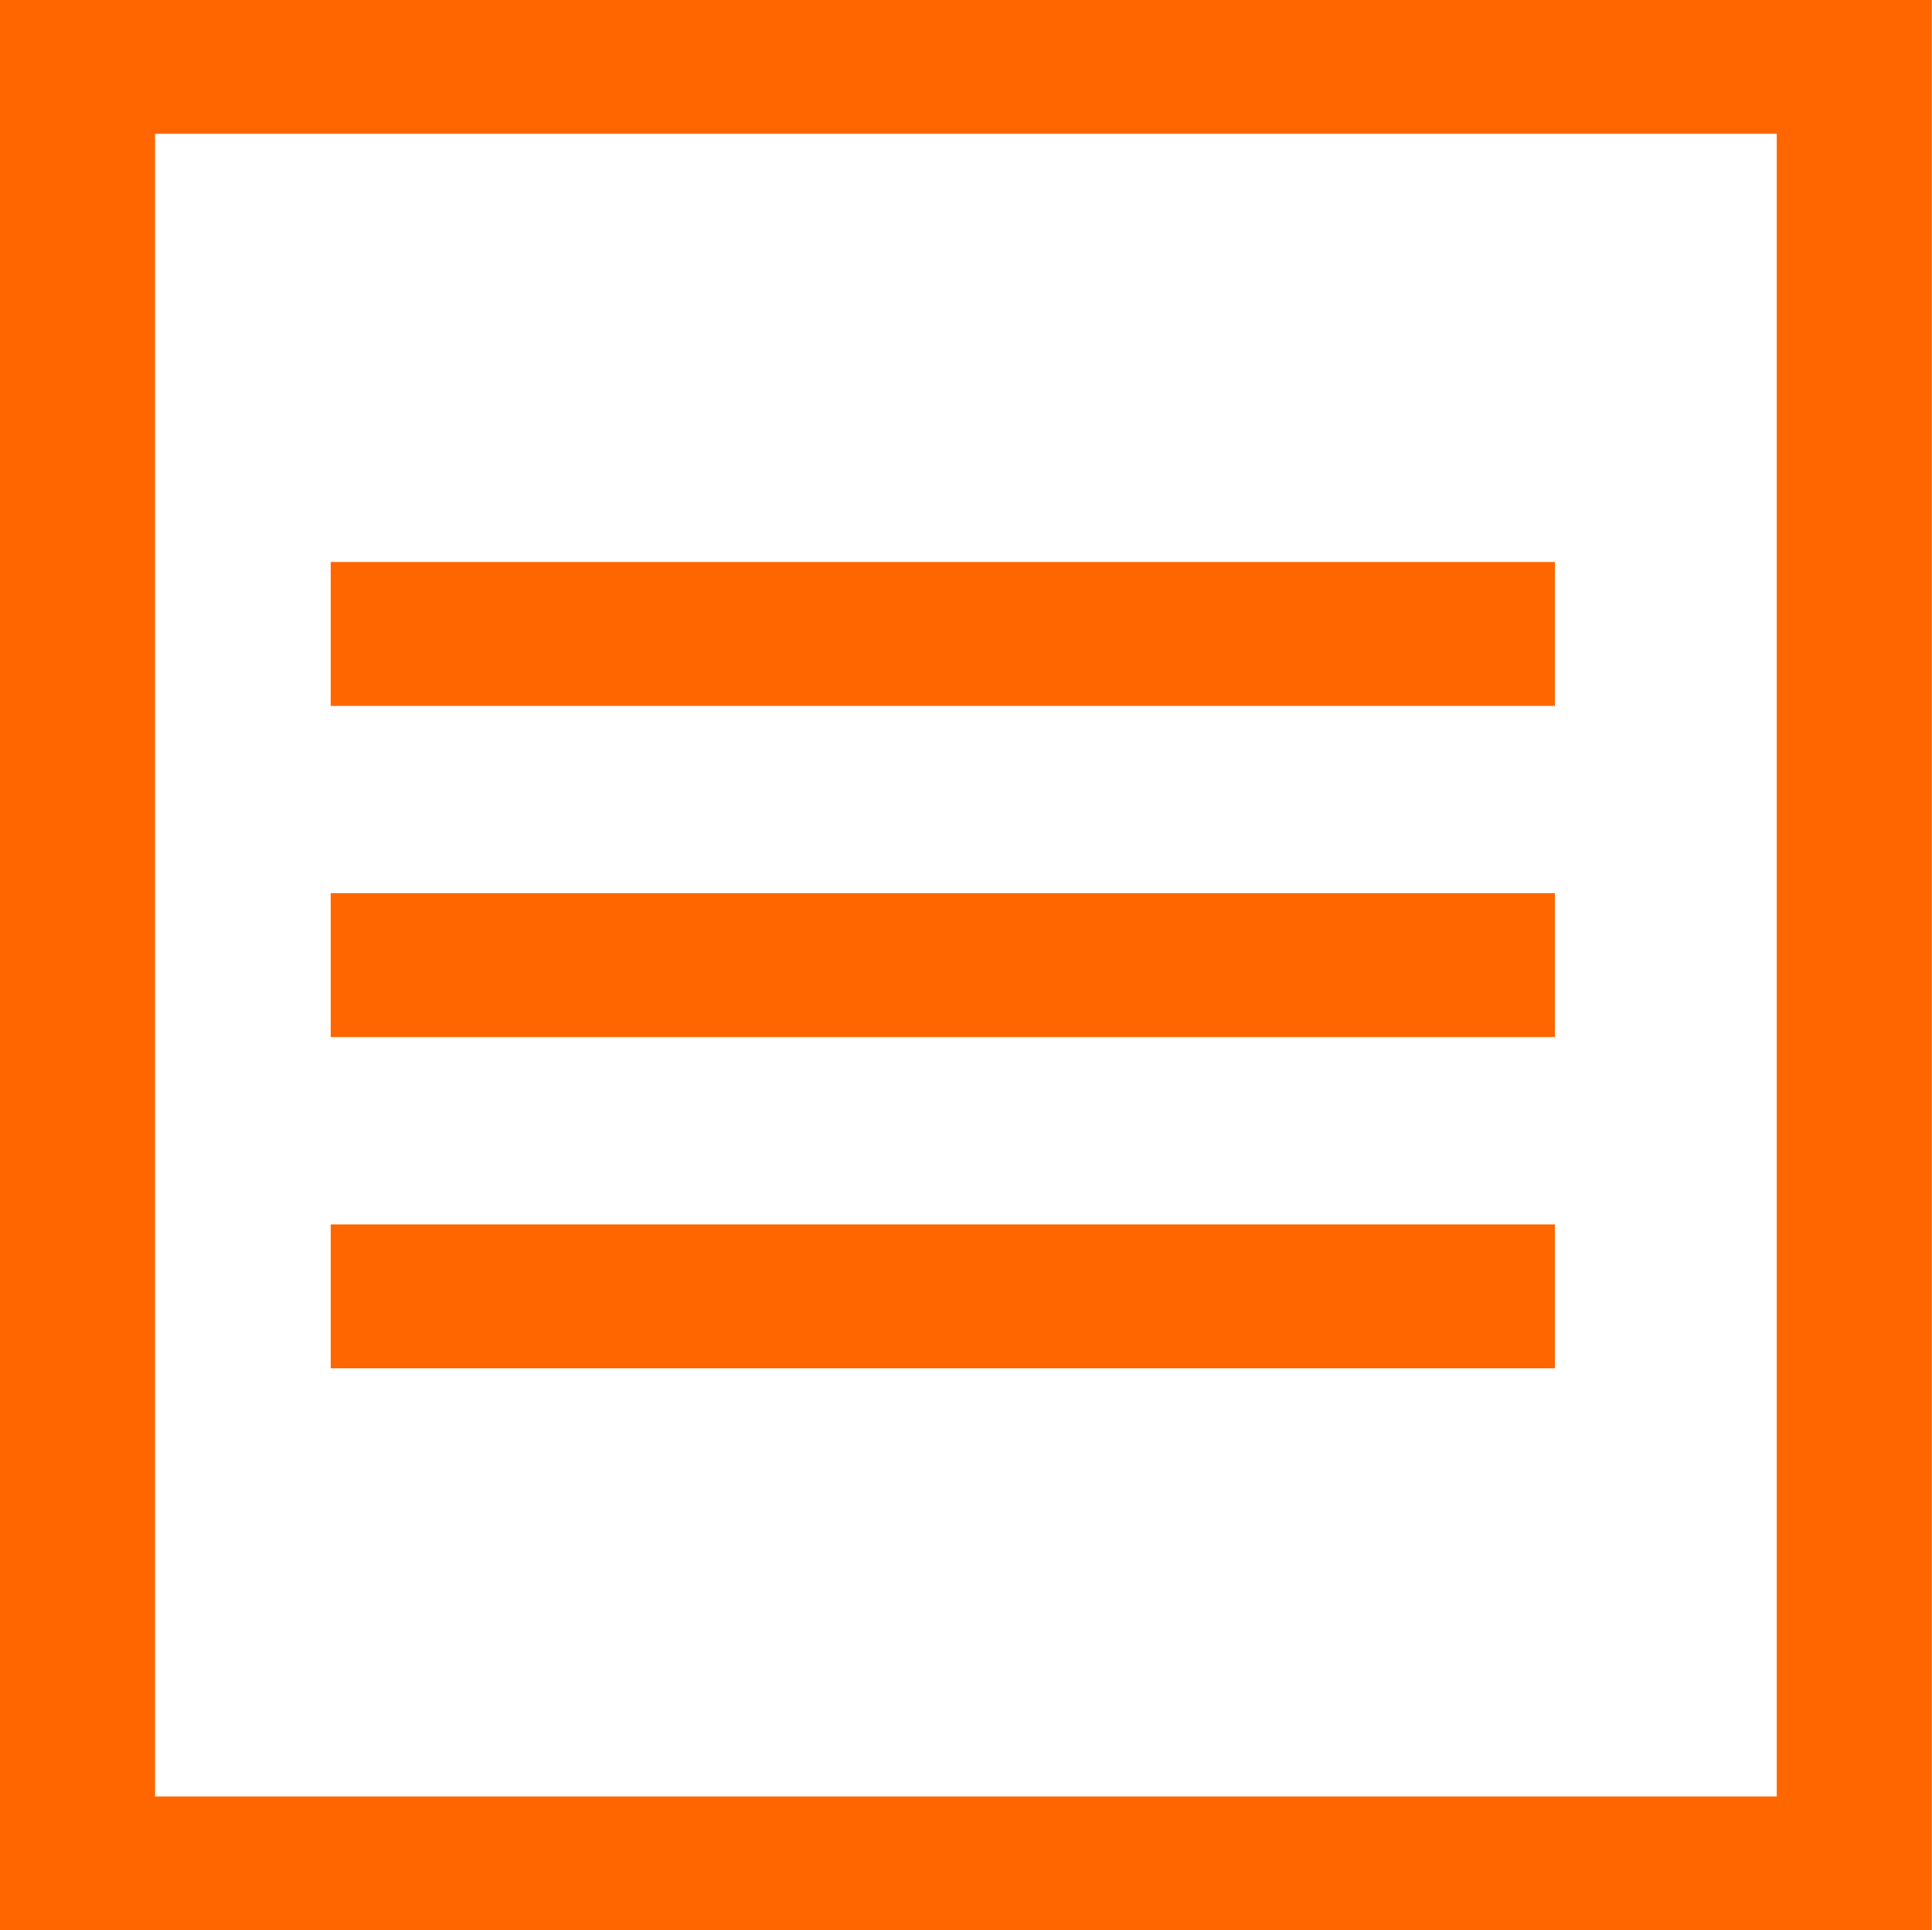
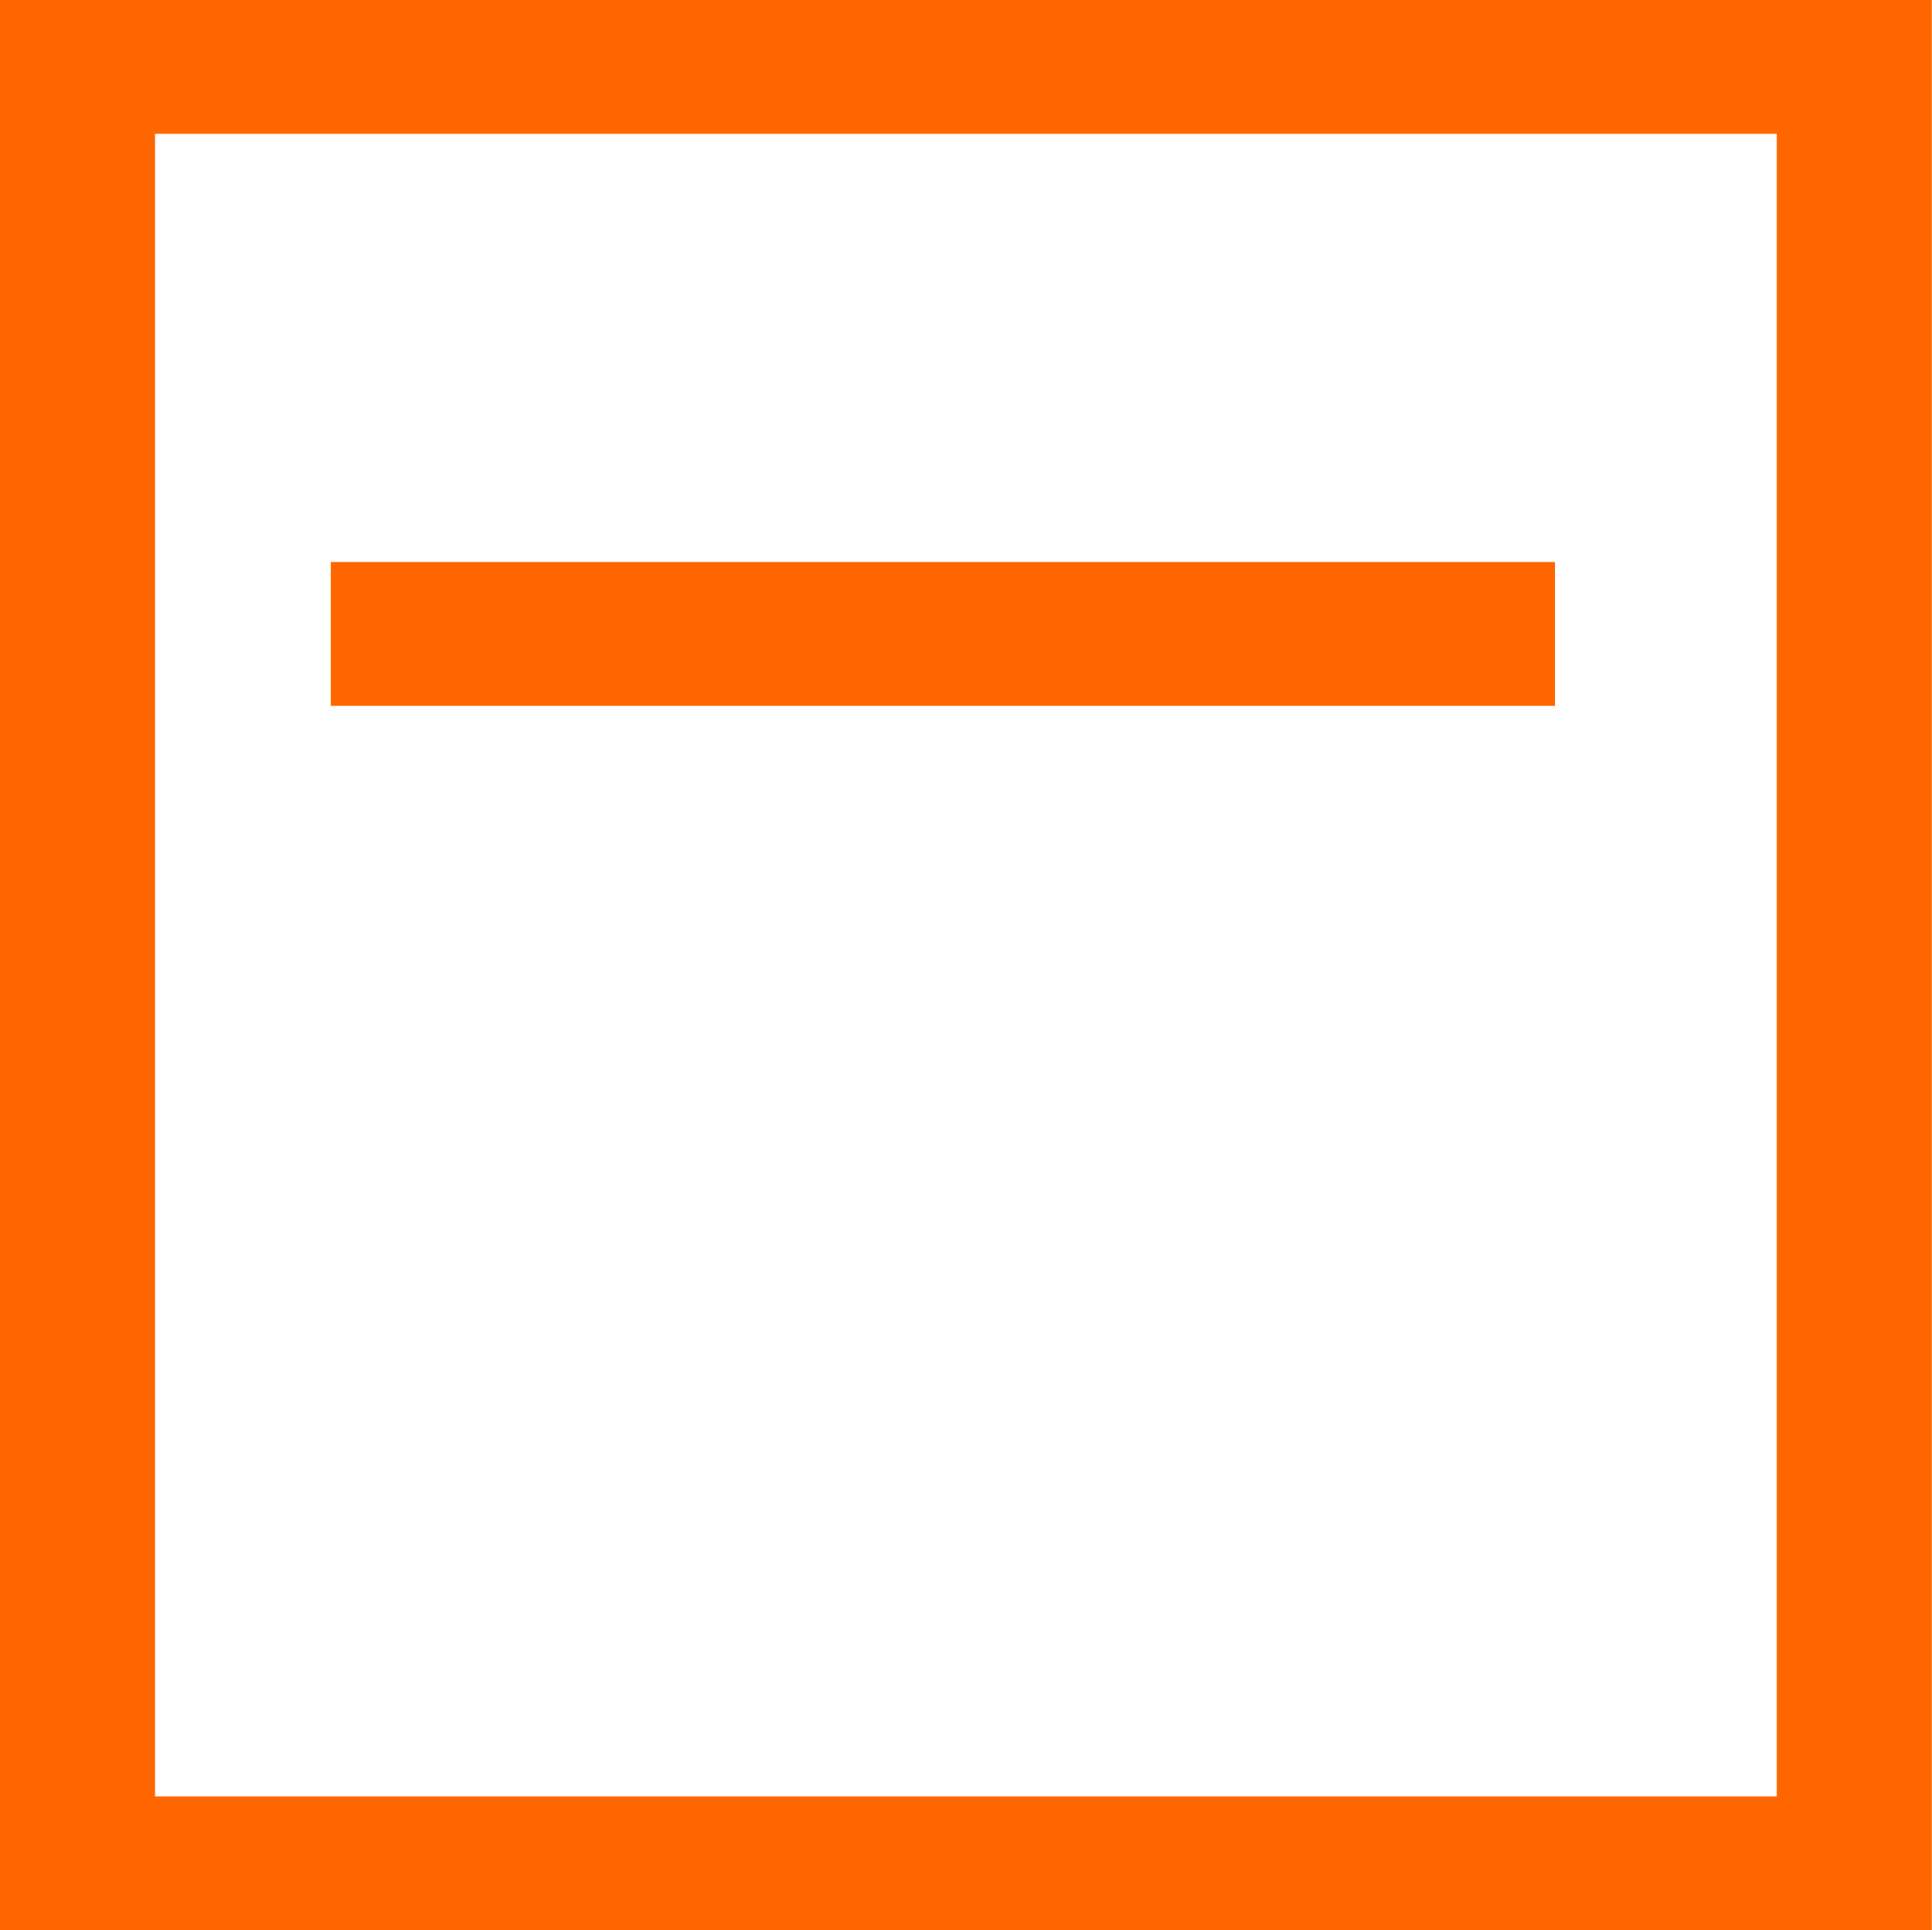
<svg xmlns="http://www.w3.org/2000/svg" xmlns:ns1="http://www.inkscape.org/namespaces/inkscape" xmlns:ns2="http://sodipodi.sourceforge.net/DTD/sodipodi-0.dtd" width="168.076mm" height="167.949mm" viewBox="0 0 595.546 595.095" id="svg4188" version="1.1" ns1:version="0.91 r13725" ns2:docname="menu-closed.svg">
  <defs id="defs4190">
    <style id="style4900">.cls-1{fill:none;stroke:#f60;stroke-miterlimit:10;stroke-width:10.66px;}</style>
  </defs>
  <ns2:namedview id="base" pagecolor="#ffffff" bordercolor="#666666" borderopacity="1.0" ns1:pageopacity="0.0" ns1:pageshadow="2" ns1:zoom="0.35" ns1:cx="-977.94136" ns1:cy="366.11891" ns1:document-units="px" ns1:current-layer="Layer_2" showgrid="false" fit-margin-top="0" fit-margin-left="0" fit-margin-right="0" fit-margin-bottom="0" ns1:window-width="1855" ns1:window-height="1056" ns1:window-x="65" ns1:window-y="24" ns1:window-maximized="1" />
  <g ns1:label="Layer 1" ns1:groupmode="layer" id="layer1" transform="translate(-84.37,-303.386)">
    <g data-name="Layer 2" id="Layer_2" transform="matrix(4.825,0,0,4.163,30.222,303.517)">
      <rect style="fill:none;stroke:#ff6600;stroke-width:9.907px;stroke-miterlimit:10" class="cls-1" x="16.175" y="4.922" width="113.511" height="133.056" id="rect4906" />
      <line style="fill:none;stroke:#ff6600;stroke-width:10.66px;stroke-miterlimit:10" class="cls-1" x1="32.35" y1="46.92" x2="110.56" y2="46.92" id="line4908" />
-       <line style="fill:none;stroke:#ff6600;stroke-width:10.66px;stroke-miterlimit:10" class="cls-1" x1="32.35" y1="71.45" x2="110.56" y2="71.45" id="line4910" />
-       <line style="fill:none;stroke:#ff6600;stroke-width:10.66px;stroke-miterlimit:10" class="cls-1" x1="32.35" y1="95.98" x2="110.56" y2="95.98" id="line4912" />
    </g>
  </g>
</svg>